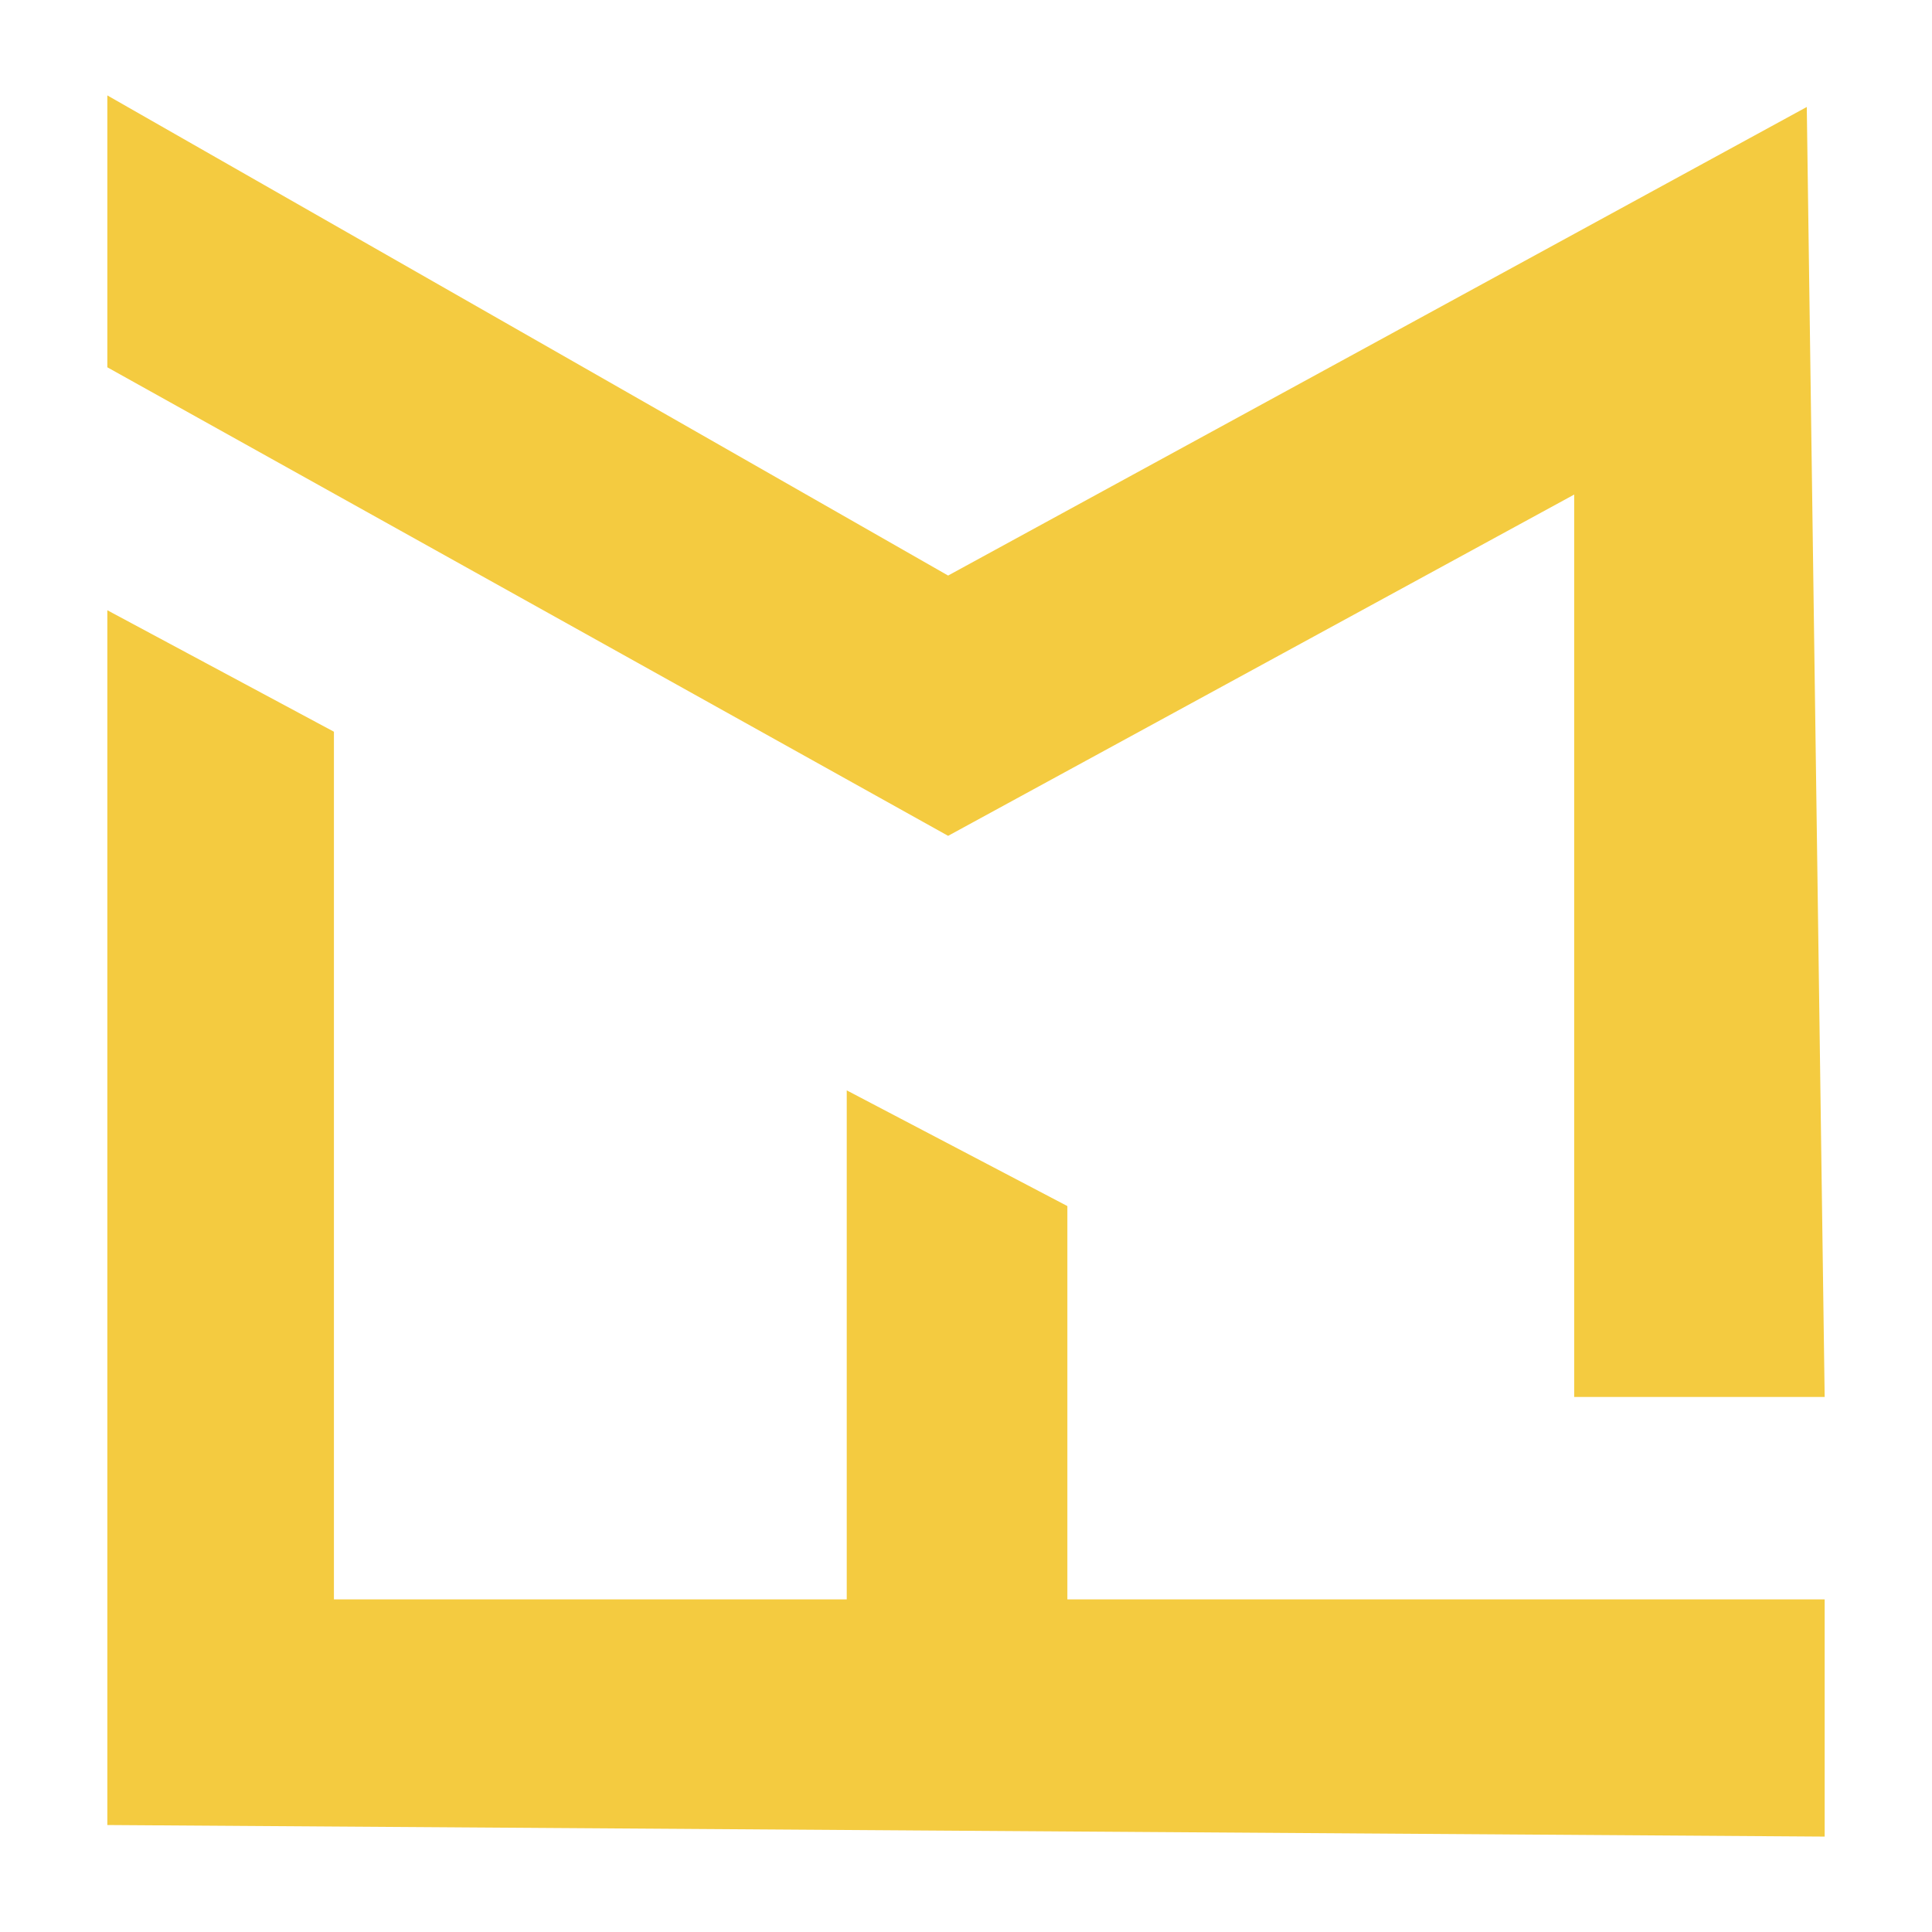
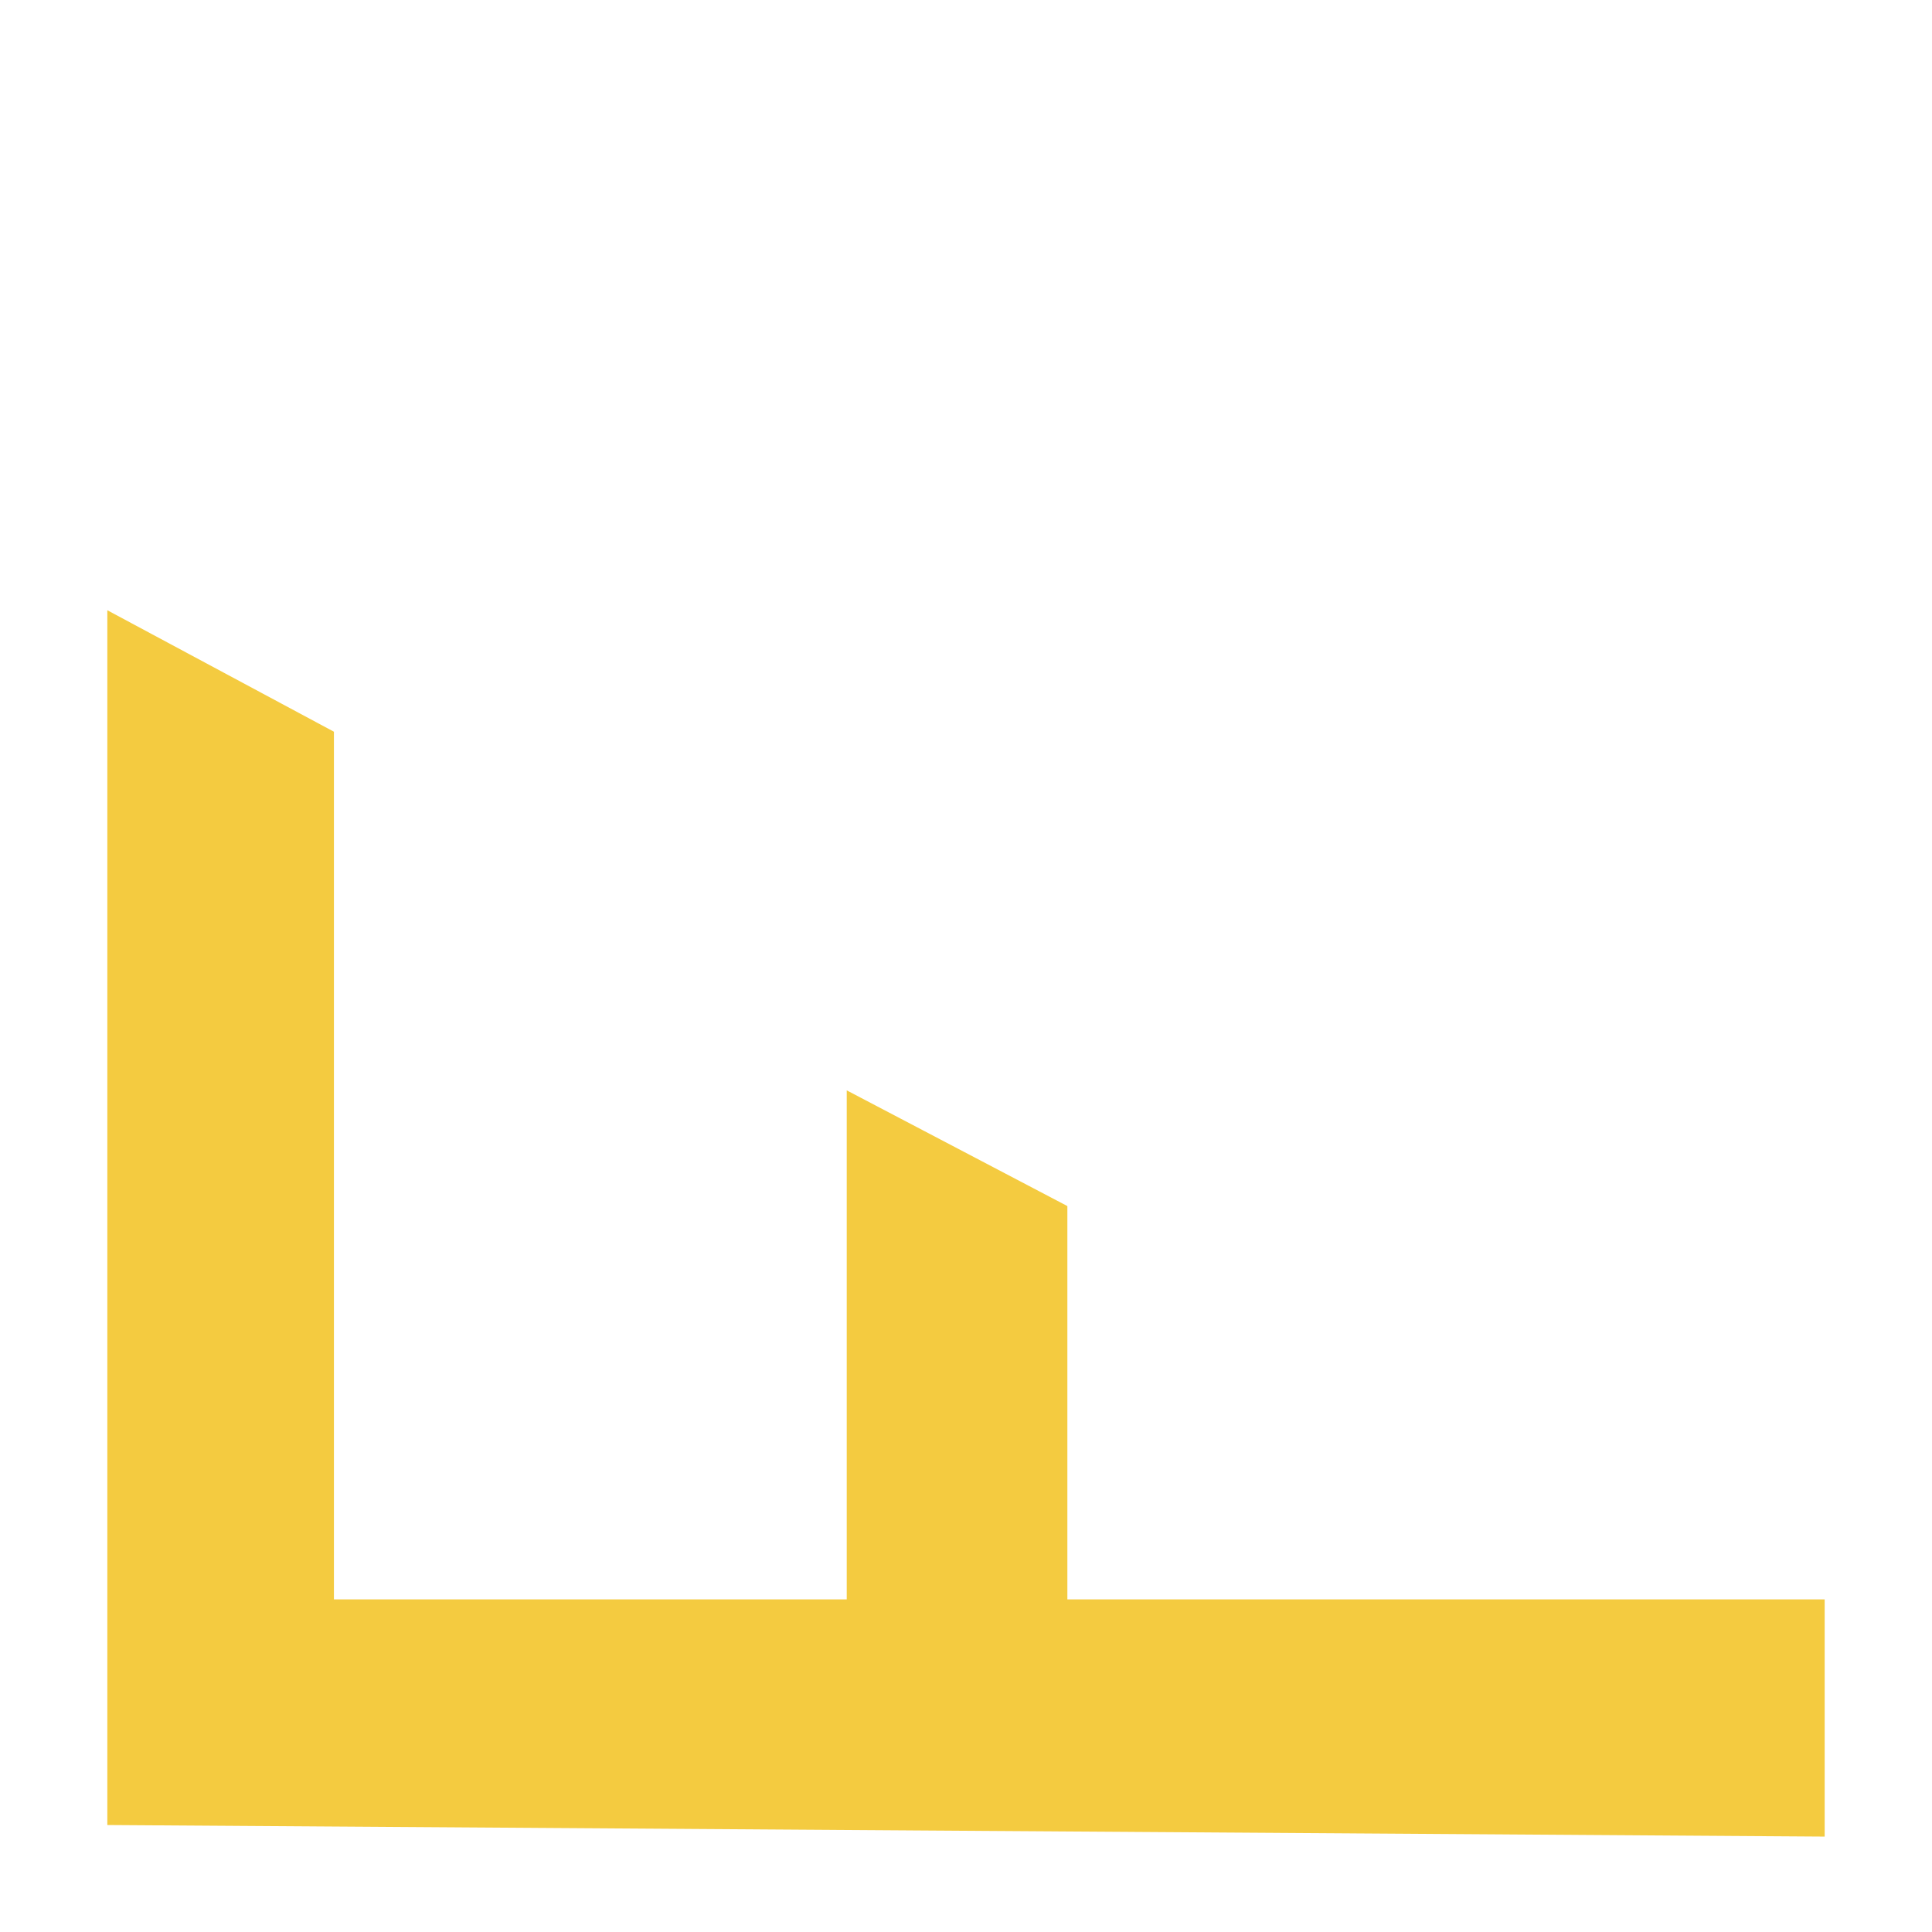
<svg xmlns="http://www.w3.org/2000/svg" width="81" height="81" viewBox="0 0 81 81" fill="none">
  <g filter="url(#filter0_d_106_3)">
-     <path d="M36.25 24.13L1 4V15.399L36.25 35.043L62.5 20.734V58.568H73L72.25 4.485L36.25 24.13Z" fill="#F4CB40" />
    <path d="M10.5 30.678L1 25.585V76.515L73 77V67.056H41.25V50.565L32 45.714V67.056H10.5V30.678Z" fill="#F4CB40" />
  </g>
  <defs>
    <filter id="filter0_d_106_3" x="0.5" y="0" width="80" height="81" filterUnits="userSpaceOnUse" color-interpolation-filters="sRGB">
      <feFlood flood-opacity="0" result="BackgroundImageFix" />
      <feColorMatrix in="SourceAlpha" type="matrix" values="0 0 0 0 0 0 0 0 0 0 0 0 0 0 0 0 0 0 127 0" result="hardAlpha" />
      <feOffset dx="3.5" />
      <feGaussianBlur stdDeviation="2" />
      <feComposite in2="hardAlpha" operator="out" />
      <feColorMatrix type="matrix" values="0 0 0 0 0 0 0 0 0 0 0 0 0 0 0 0 0 0 0.56 0" />
      <feBlend mode="normal" in2="BackgroundImageFix" result="effect1_dropShadow_106_3" />
      <feBlend mode="normal" in="SourceGraphic" in2="effect1_dropShadow_106_3" result="shape" />
    </filter>
  </defs>
</svg>